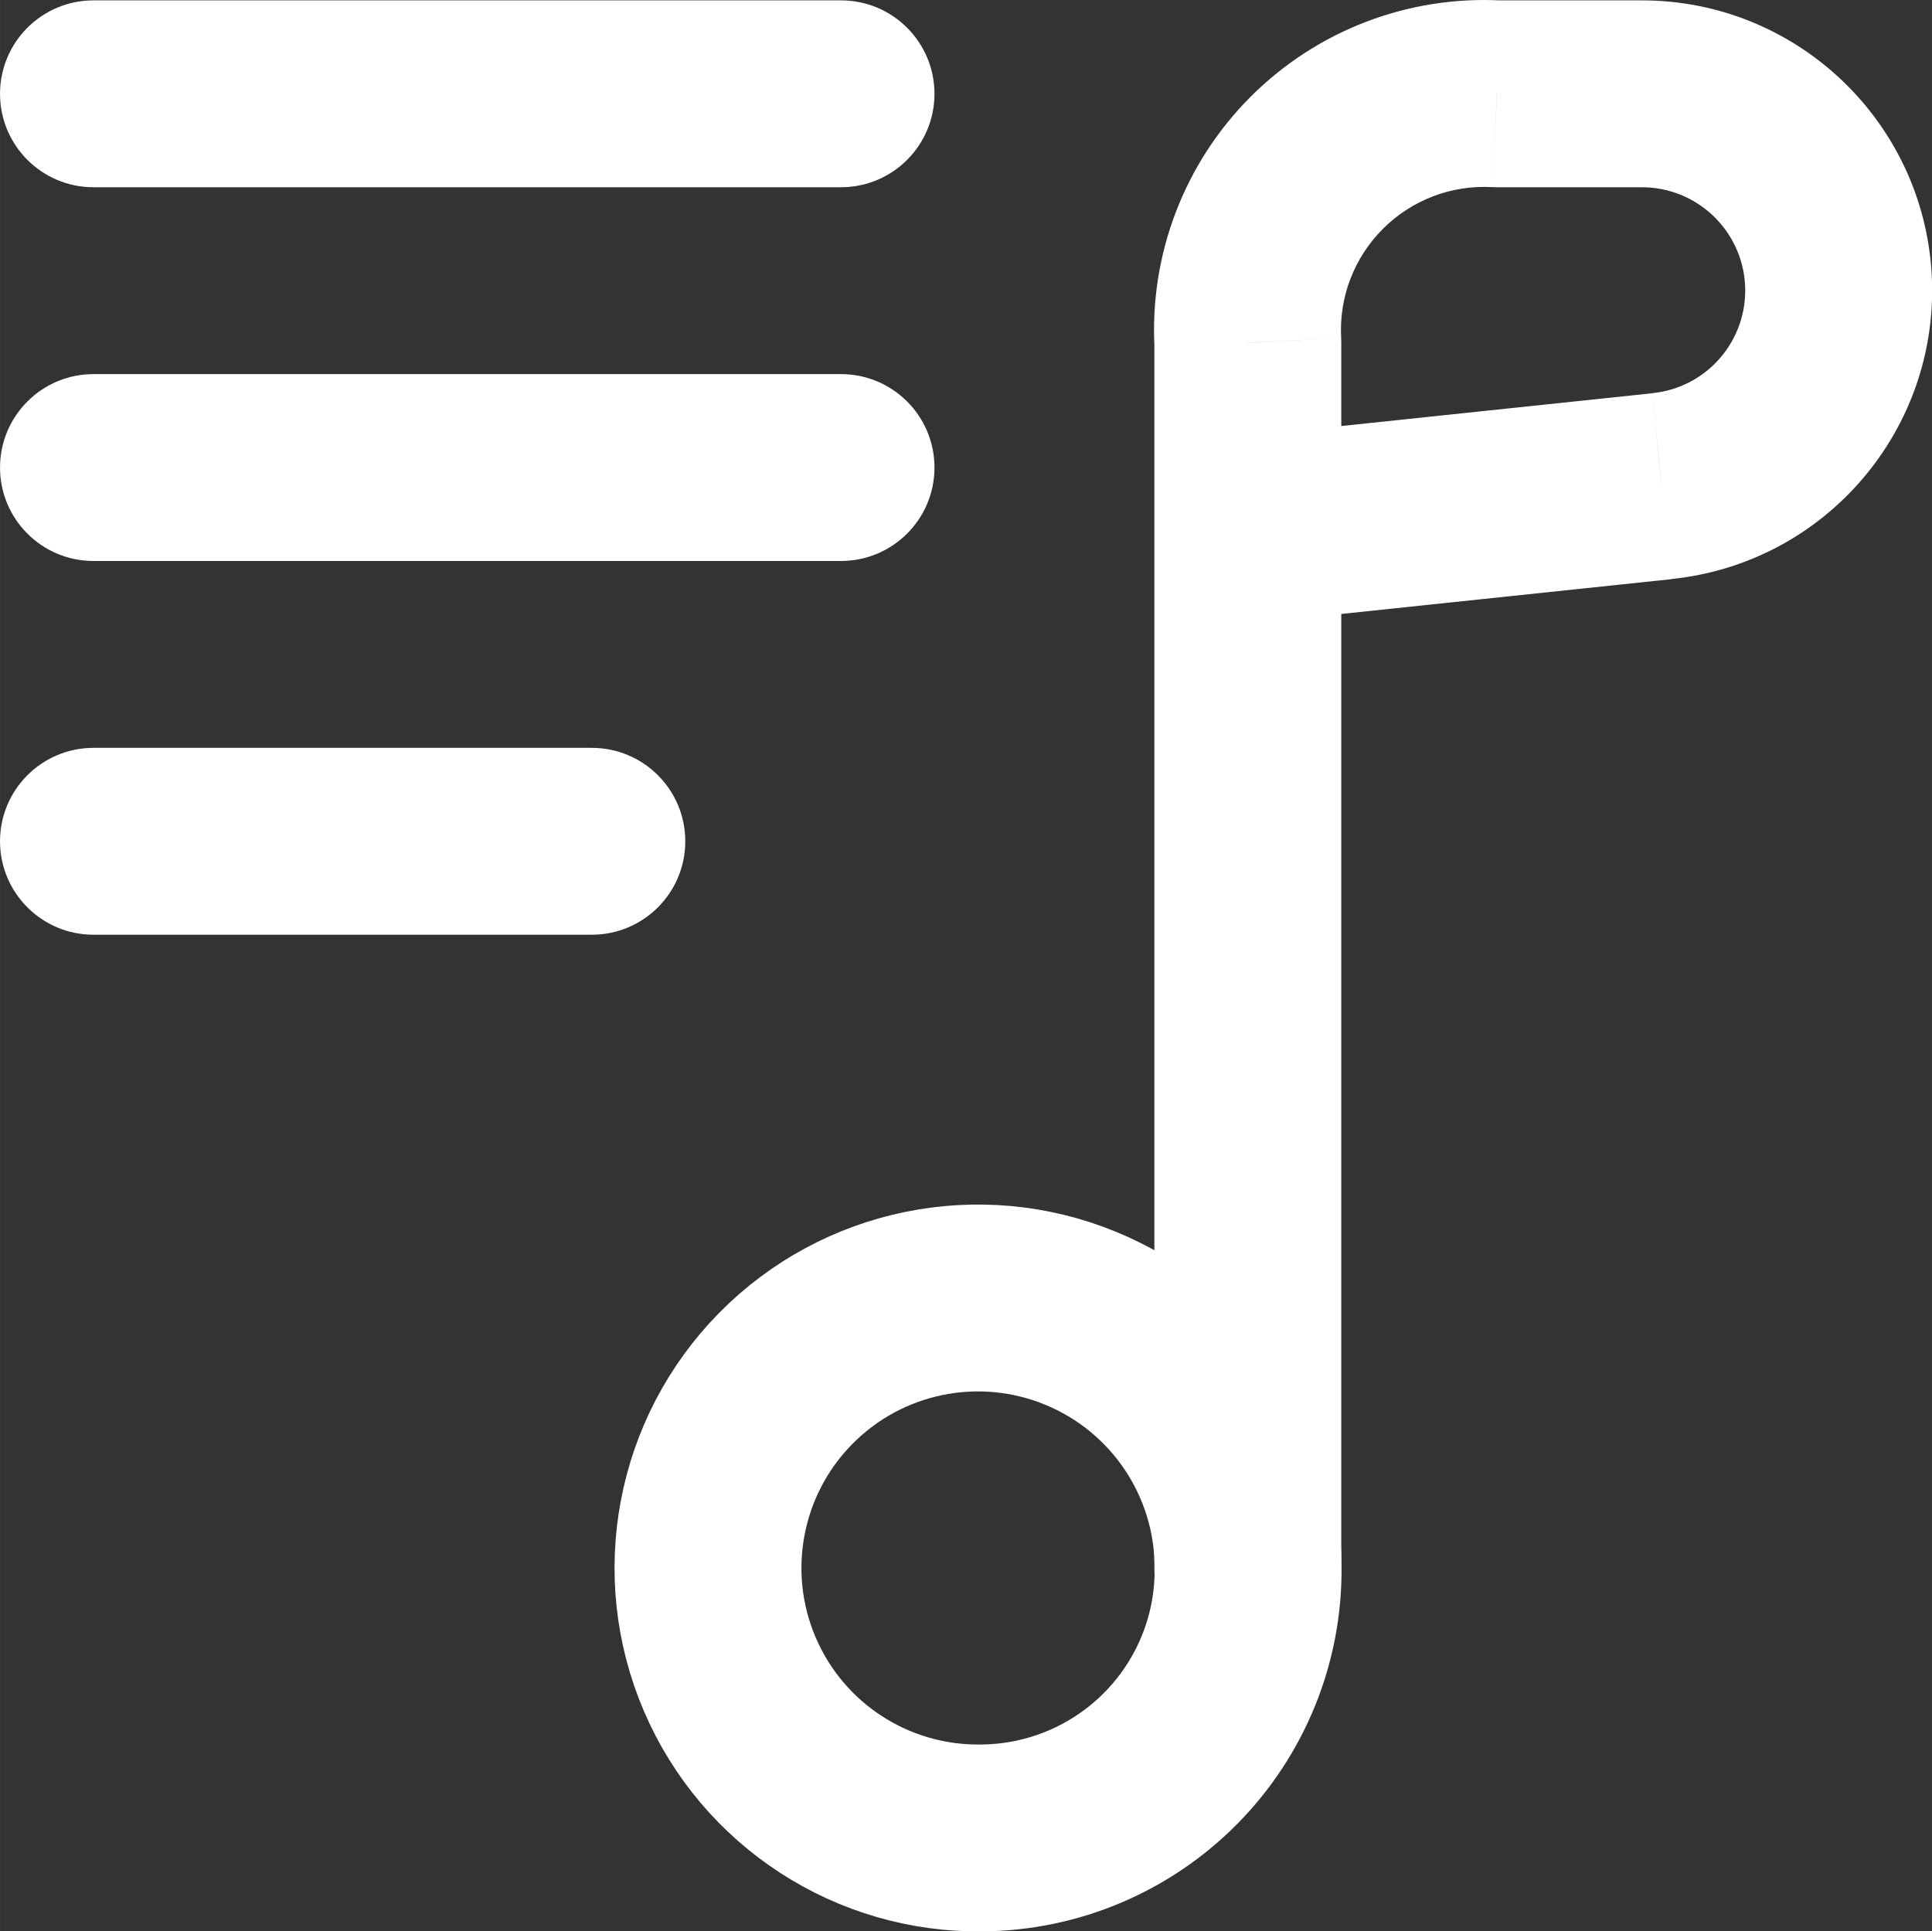
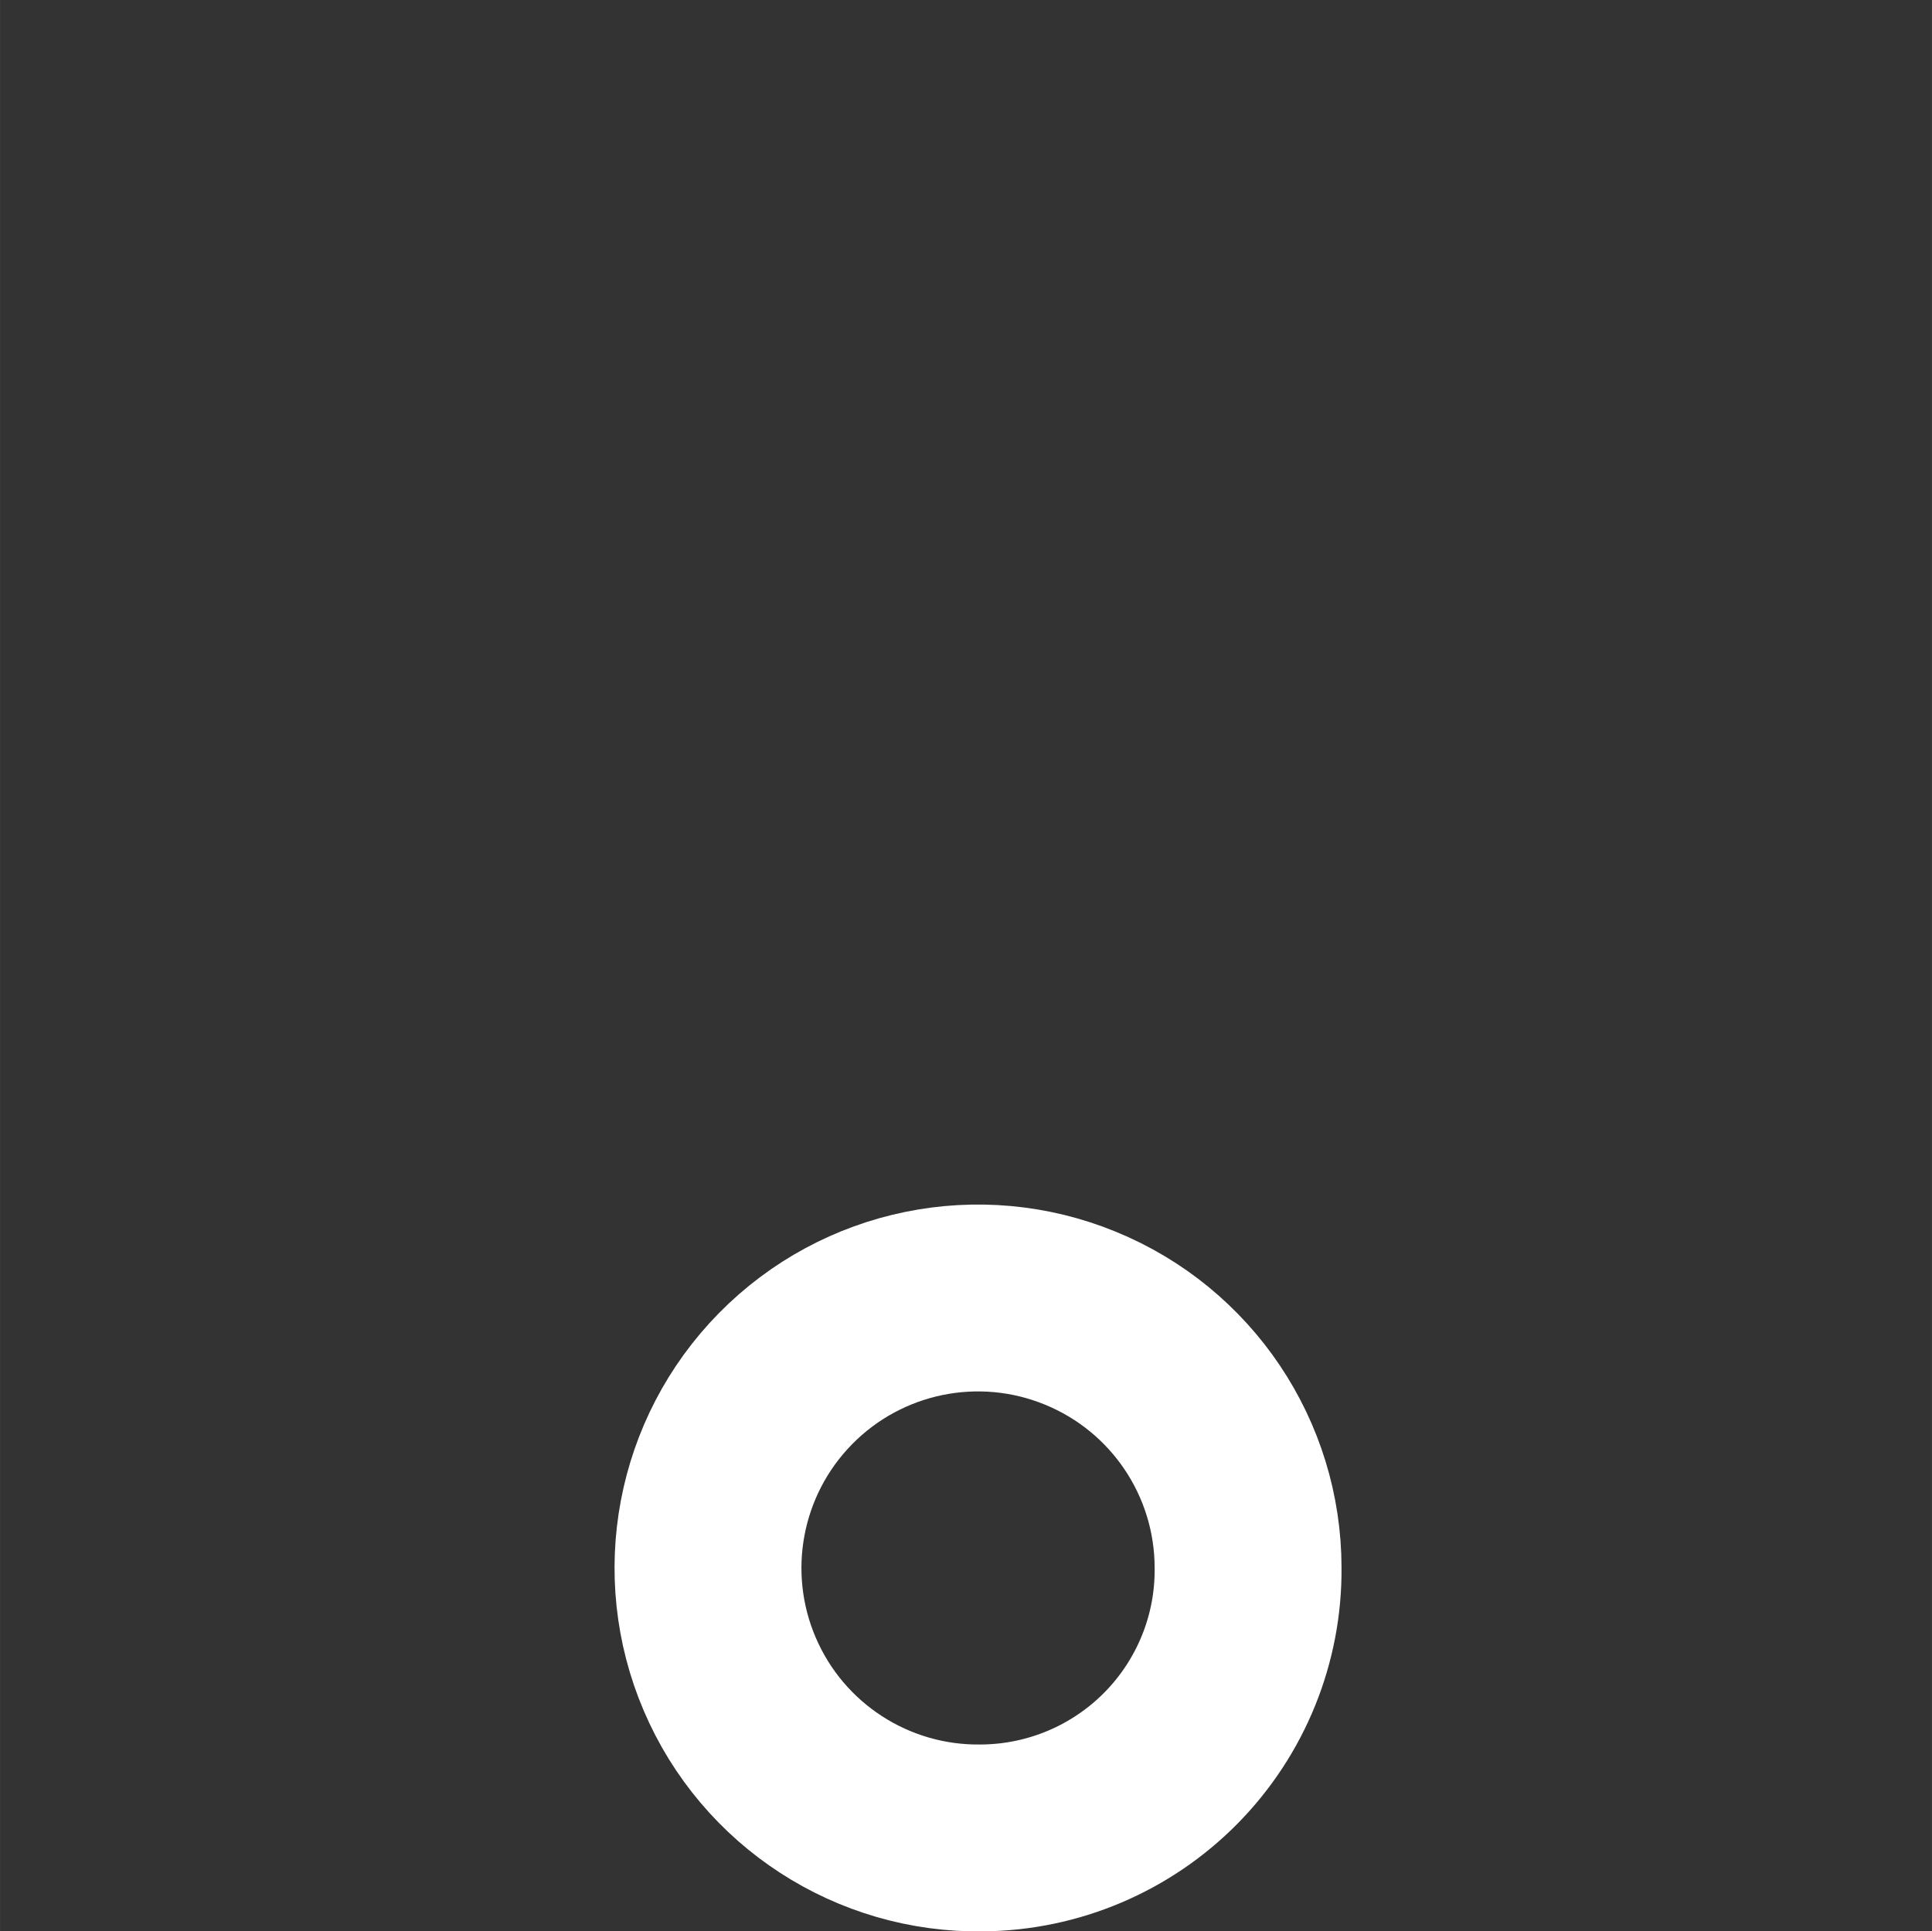
<svg xmlns="http://www.w3.org/2000/svg" width="516.883" height="516.772" viewBox="0 0 15.506 15.503" fill="none" version="1.1" id="svg2">
  <rect x="0" y="0" width="15.506" height="15.503" fill="#333333" stroke="none" />
  <defs id="defs2" />
  <path fill-rule="evenodd" clip-rule="evenodd" d="m 7.883,14.753 c -0.879,0.014 -1.68,-0.505 -2.026,-1.314 -0.346,-0.809 -0.169,-1.746 0.448,-2.373 0.617,-0.627 1.552,-0.819 2.366,-0.485 0.814,0.333 1.346,1.125 1.346,2.005 0.005,0.57 -0.218,1.119 -0.618,1.525 -0.4,0.406 -0.945,0.637 -1.515,0.642 z" stroke="#ffffff" stroke-width="1.5" stroke-linecap="round" stroke-linejoin="round" id="path1" />
-   <path d="m 6.75,1.503 c 0.414,0 0.75,-0.336 0.75,-0.75 0,-0.414 -0.336,-0.75 -0.75,-0.75 z m -6,-1.5 c -0.414,0 -0.75,0.336 -0.75,0.75 C 0,1.167 0.336,1.503 0.75,1.503 Z m 6,4.5 c 0.414,0 0.75,-0.336 0.75,-0.75 0,-0.414 -0.336,-0.75 -0.75,-0.75 z m -6,-1.5 c -0.414,0 -0.75,0.336 -0.75,0.75 0,0.414 0.336,0.75 0.75,0.75 z m 4,4.5 c 0.414,0 0.75,-0.336 0.75,-0.75 0,-0.414 -0.336,-0.75 -0.75,-0.75 z m -4,-1.5 c -0.414,0 -0.75,0.336 -0.75,0.75 0,0.414 0.336,0.75 0.75,0.75 z m 8.515,6.583 c 0,0.414 0.336,0.75 0.75,0.75 0.414,0 0.75,-0.336 0.75,-0.75 z m 1.5,-8.333 c 0,-0.414 -0.336,-0.75 -0.75,-0.75 -0.414,0 -0.75,0.336 -0.75,0.75 z m -0.75,0 h -0.75 c 0,0.213 0.09,0.415 0.248,0.557 0.158,0.142 0.369,0.211 0.58,0.188 z m 0,-1.5 h 0.75 c 0,-0.014 -4e-4,-0.027 -0.001,-0.041 z m 0.554,-1.446 -0.53,-0.53 v 0 z M 12.015,0.753 11.974,1.502 c 0.013,7.3e-4 0.027,0.001 0.041,0.001 z m 1.155,0 V 1.503 l 0.004,-2e-5 z m 1.584,1.496 -0.749,0.039 v 0 z m -1.418,1.654 -0.075,-0.746 -0.003,3.5e-4 z M 6.75,0.003 h -6 V 1.503 h 6 z m 0,3 h -6 v 1.5 h 6 z m -2,3 h -4 v 1.5 h 4 z m 6.015,6.583 V 4.253 h -1.5 v 8.333 z m 0,-8.333 v -1.5 h -1.5 v 1.5 z m -0.001,-1.541 c -0.018,-0.326 0.104,-0.644 0.335,-0.875 L 10.038,0.776 C 9.506,1.308 9.225,2.042 9.266,2.793 Z m 0.335,-0.875 c 0.231,-0.231 0.549,-0.353 0.875,-0.335 l 0.081,-1.498 c -0.752,-0.041 -1.485,0.24 -2.017,0.772 z m 0.916,-0.334 H 13.17 V 0.003 h -1.155 z m 1.159,-1e-5 c 0.442,-0.002 0.808,0.344 0.832,0.785 l 1.498,-0.079 C 15.438,0.968 14.409,-0.003 13.166,0.003 Z m 0.832,0.785 c 0.023,0.442 -0.304,0.824 -0.745,0.868 l 0.151,1.492 c 1.237,-0.125 2.157,-1.199 2.092,-2.44 z m -0.748,0.869 -3.321,0.35 0.157,1.492 3.321,-0.35 z" fill="#ffffff" id="path2" />
</svg>